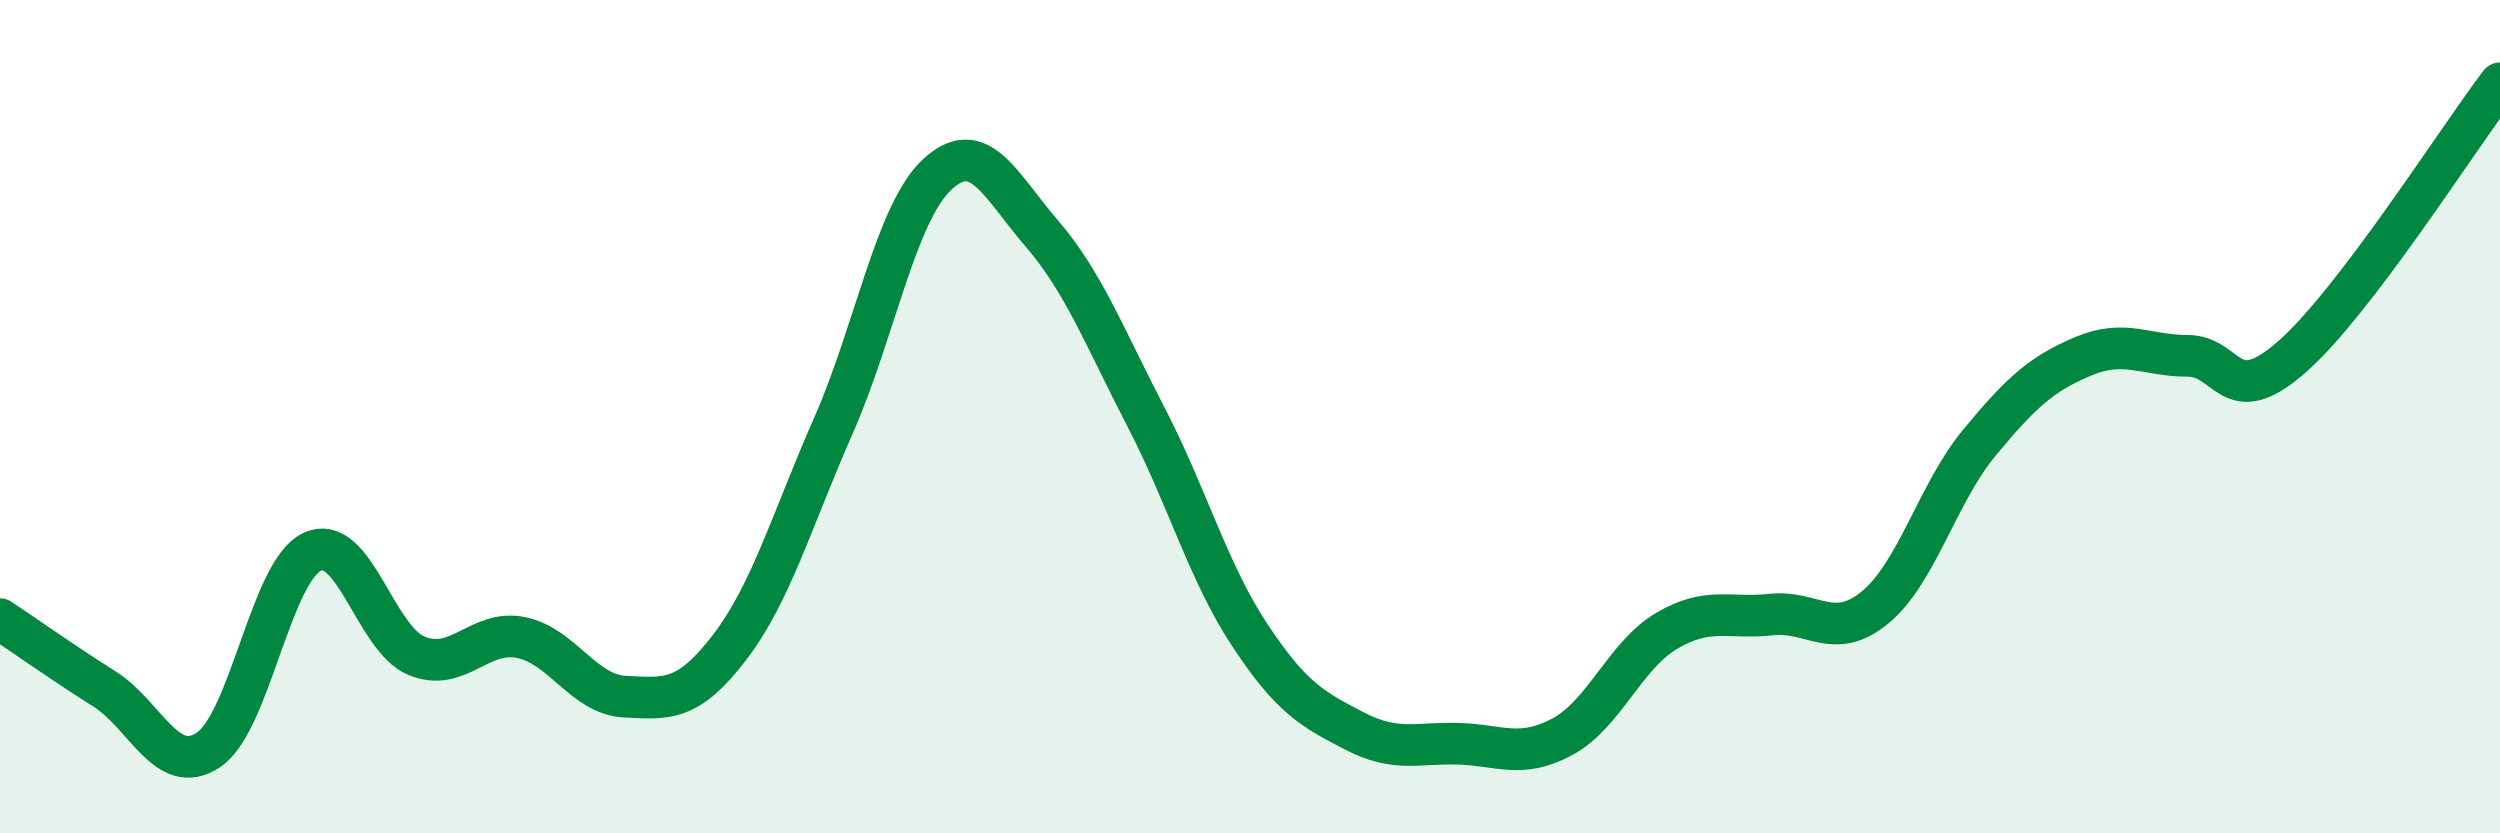
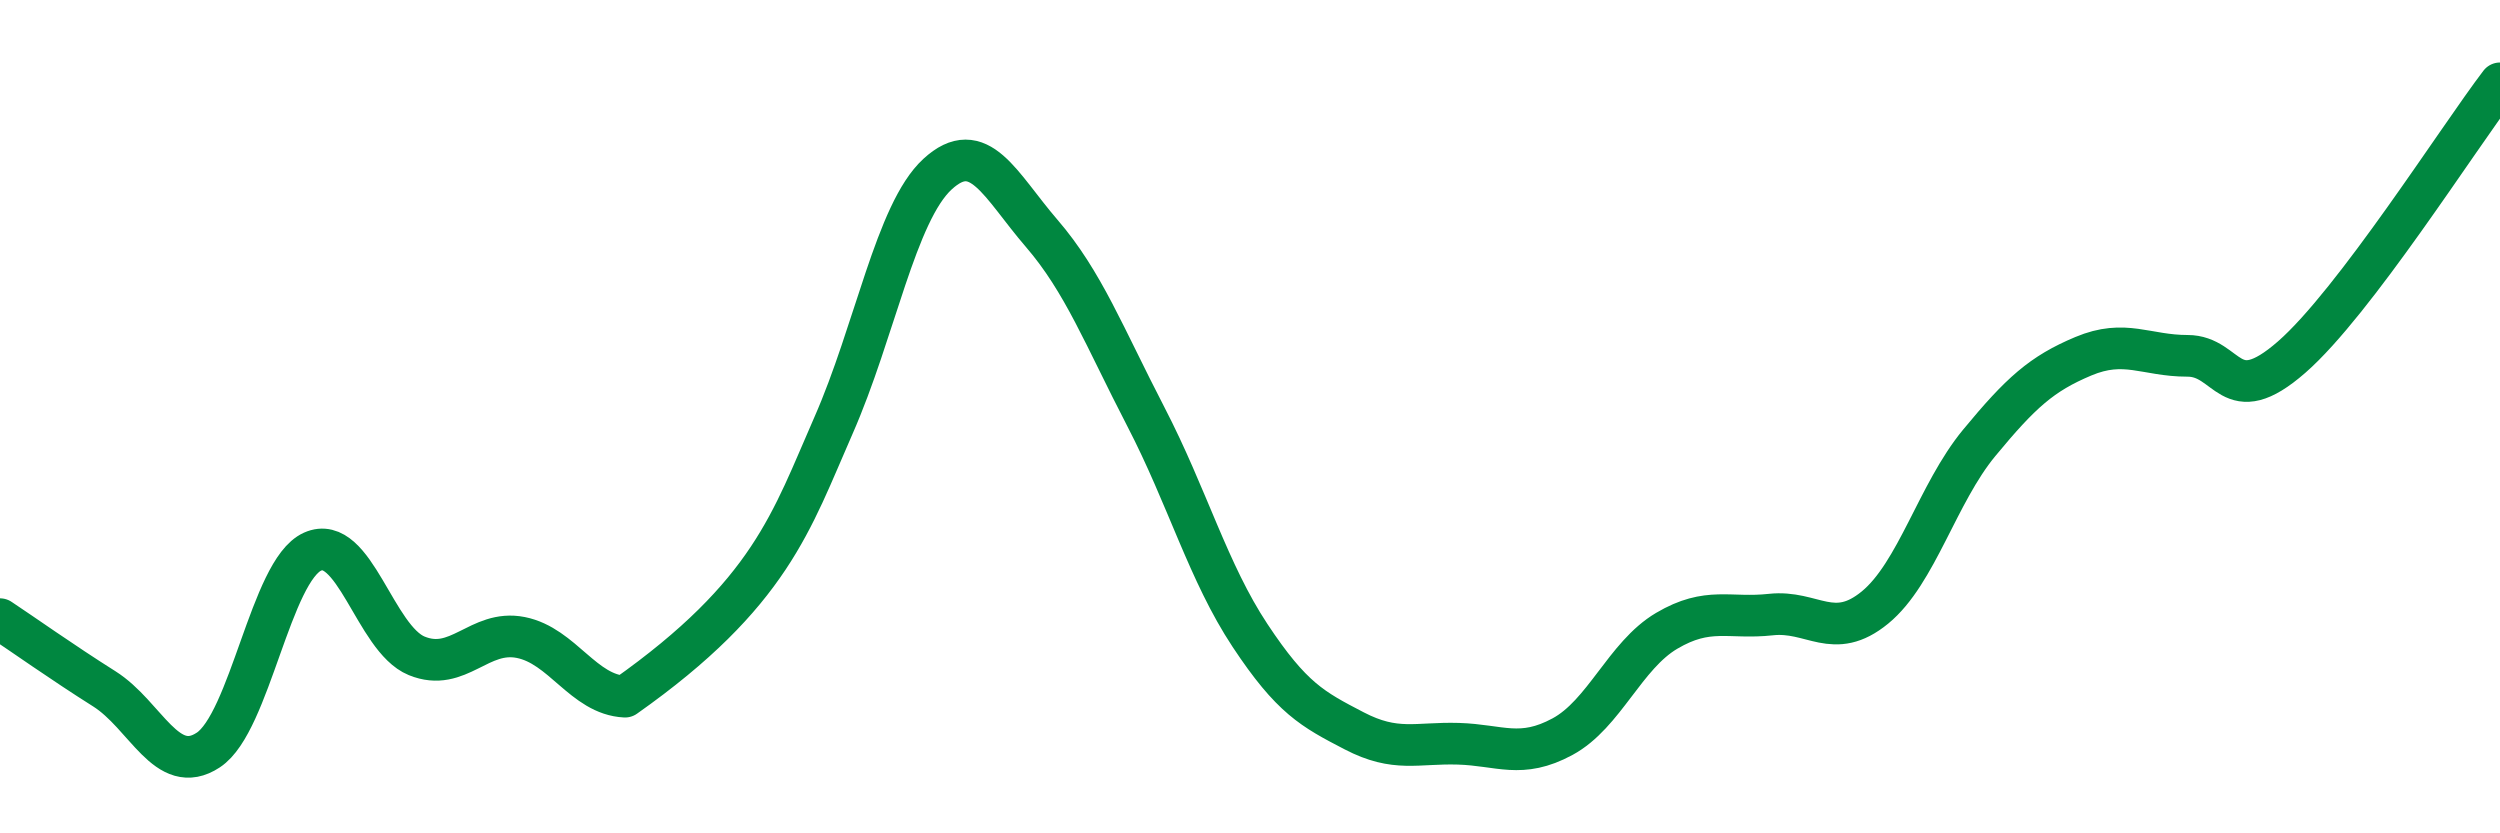
<svg xmlns="http://www.w3.org/2000/svg" width="60" height="20" viewBox="0 0 60 20">
-   <path d="M 0,14.86 C 0.5,15.19 1.5,15.9 2.5,16.53 C 3.5,17.16 4,18.66 5,18 C 6,17.34 6.5,13.69 7.5,13.24 C 8.5,12.79 9,15.33 10,15.74 C 11,16.15 11.5,15.1 12.5,15.3 C 13.5,15.5 14,16.67 15,16.72 C 16,16.77 16.5,16.85 17.5,15.55 C 18.5,14.25 19,12.49 20,10.22 C 21,7.95 21.5,5.1 22.5,4.18 C 23.5,3.26 24,4.44 25,5.6 C 26,6.76 26.5,8.07 27.5,10 C 28.5,11.93 29,13.74 30,15.25 C 31,16.76 31.5,17.02 32.5,17.54 C 33.5,18.06 34,17.82 35,17.85 C 36,17.88 36.5,18.22 37.5,17.68 C 38.5,17.14 39,15.73 40,15.14 C 41,14.55 41.5,14.86 42.5,14.75 C 43.5,14.64 44,15.4 45,14.58 C 46,13.76 46.5,11.84 47.5,10.63 C 48.5,9.42 49,8.97 50,8.55 C 51,8.13 51.5,8.54 52.5,8.54 C 53.5,8.54 53.5,9.88 55,8.57 C 56.5,7.26 59,3.31 60,2L60 20L0 20Z" fill="#008740" opacity="0.1" stroke-linecap="round" stroke-linejoin="round" />
-   <path d="M 0,14.86 C 0.5,15.19 1.5,15.9 2.5,16.53 C 3.5,17.16 4,18.66 5,18 C 6,17.34 6.5,13.69 7.5,13.24 C 8.5,12.79 9,15.33 10,15.74 C 11,16.15 11.5,15.1 12.5,15.3 C 13.5,15.5 14,16.67 15,16.72 C 16,16.77 16.5,16.85 17.5,15.55 C 18.5,14.25 19,12.49 20,10.22 C 21,7.95 21.5,5.1 22.5,4.18 C 23.5,3.26 24,4.44 25,5.6 C 26,6.76 26.5,8.07 27.5,10 C 28.5,11.93 29,13.74 30,15.25 C 31,16.76 31.5,17.02 32.5,17.54 C 33.5,18.06 34,17.82 35,17.85 C 36,17.88 36.5,18.22 37.5,17.68 C 38.5,17.14 39,15.73 40,15.14 C 41,14.55 41.5,14.86 42.5,14.75 C 43.5,14.64 44,15.4 45,14.58 C 46,13.76 46.5,11.84 47.5,10.63 C 48.5,9.42 49,8.97 50,8.55 C 51,8.13 51.5,8.54 52.5,8.54 C 53.5,8.54 53.5,9.88 55,8.57 C 56.5,7.26 59,3.31 60,2" stroke="#008740" stroke-width="1" fill="none" stroke-linecap="round" stroke-linejoin="round" />
+   <path d="M 0,14.86 C 0.5,15.19 1.5,15.9 2.5,16.53 C 3.5,17.16 4,18.66 5,18 C 6,17.34 6.5,13.69 7.5,13.24 C 8.5,12.79 9,15.33 10,15.74 C 11,16.15 11.5,15.1 12.5,15.3 C 13.5,15.5 14,16.67 15,16.72 C 18.5,14.25 19,12.49 20,10.22 C 21,7.95 21.5,5.1 22.5,4.18 C 23.5,3.26 24,4.44 25,5.6 C 26,6.76 26.5,8.07 27.5,10 C 28.5,11.93 29,13.74 30,15.25 C 31,16.76 31.5,17.02 32.5,17.54 C 33.5,18.06 34,17.82 35,17.85 C 36,17.88 36.5,18.22 37.5,17.68 C 38.5,17.14 39,15.73 40,15.14 C 41,14.55 41.5,14.86 42.5,14.75 C 43.5,14.64 44,15.4 45,14.58 C 46,13.76 46.5,11.84 47.5,10.63 C 48.5,9.42 49,8.97 50,8.55 C 51,8.13 51.5,8.54 52.5,8.54 C 53.5,8.54 53.5,9.88 55,8.57 C 56.5,7.26 59,3.31 60,2" stroke="#008740" stroke-width="1" fill="none" stroke-linecap="round" stroke-linejoin="round" />
</svg>